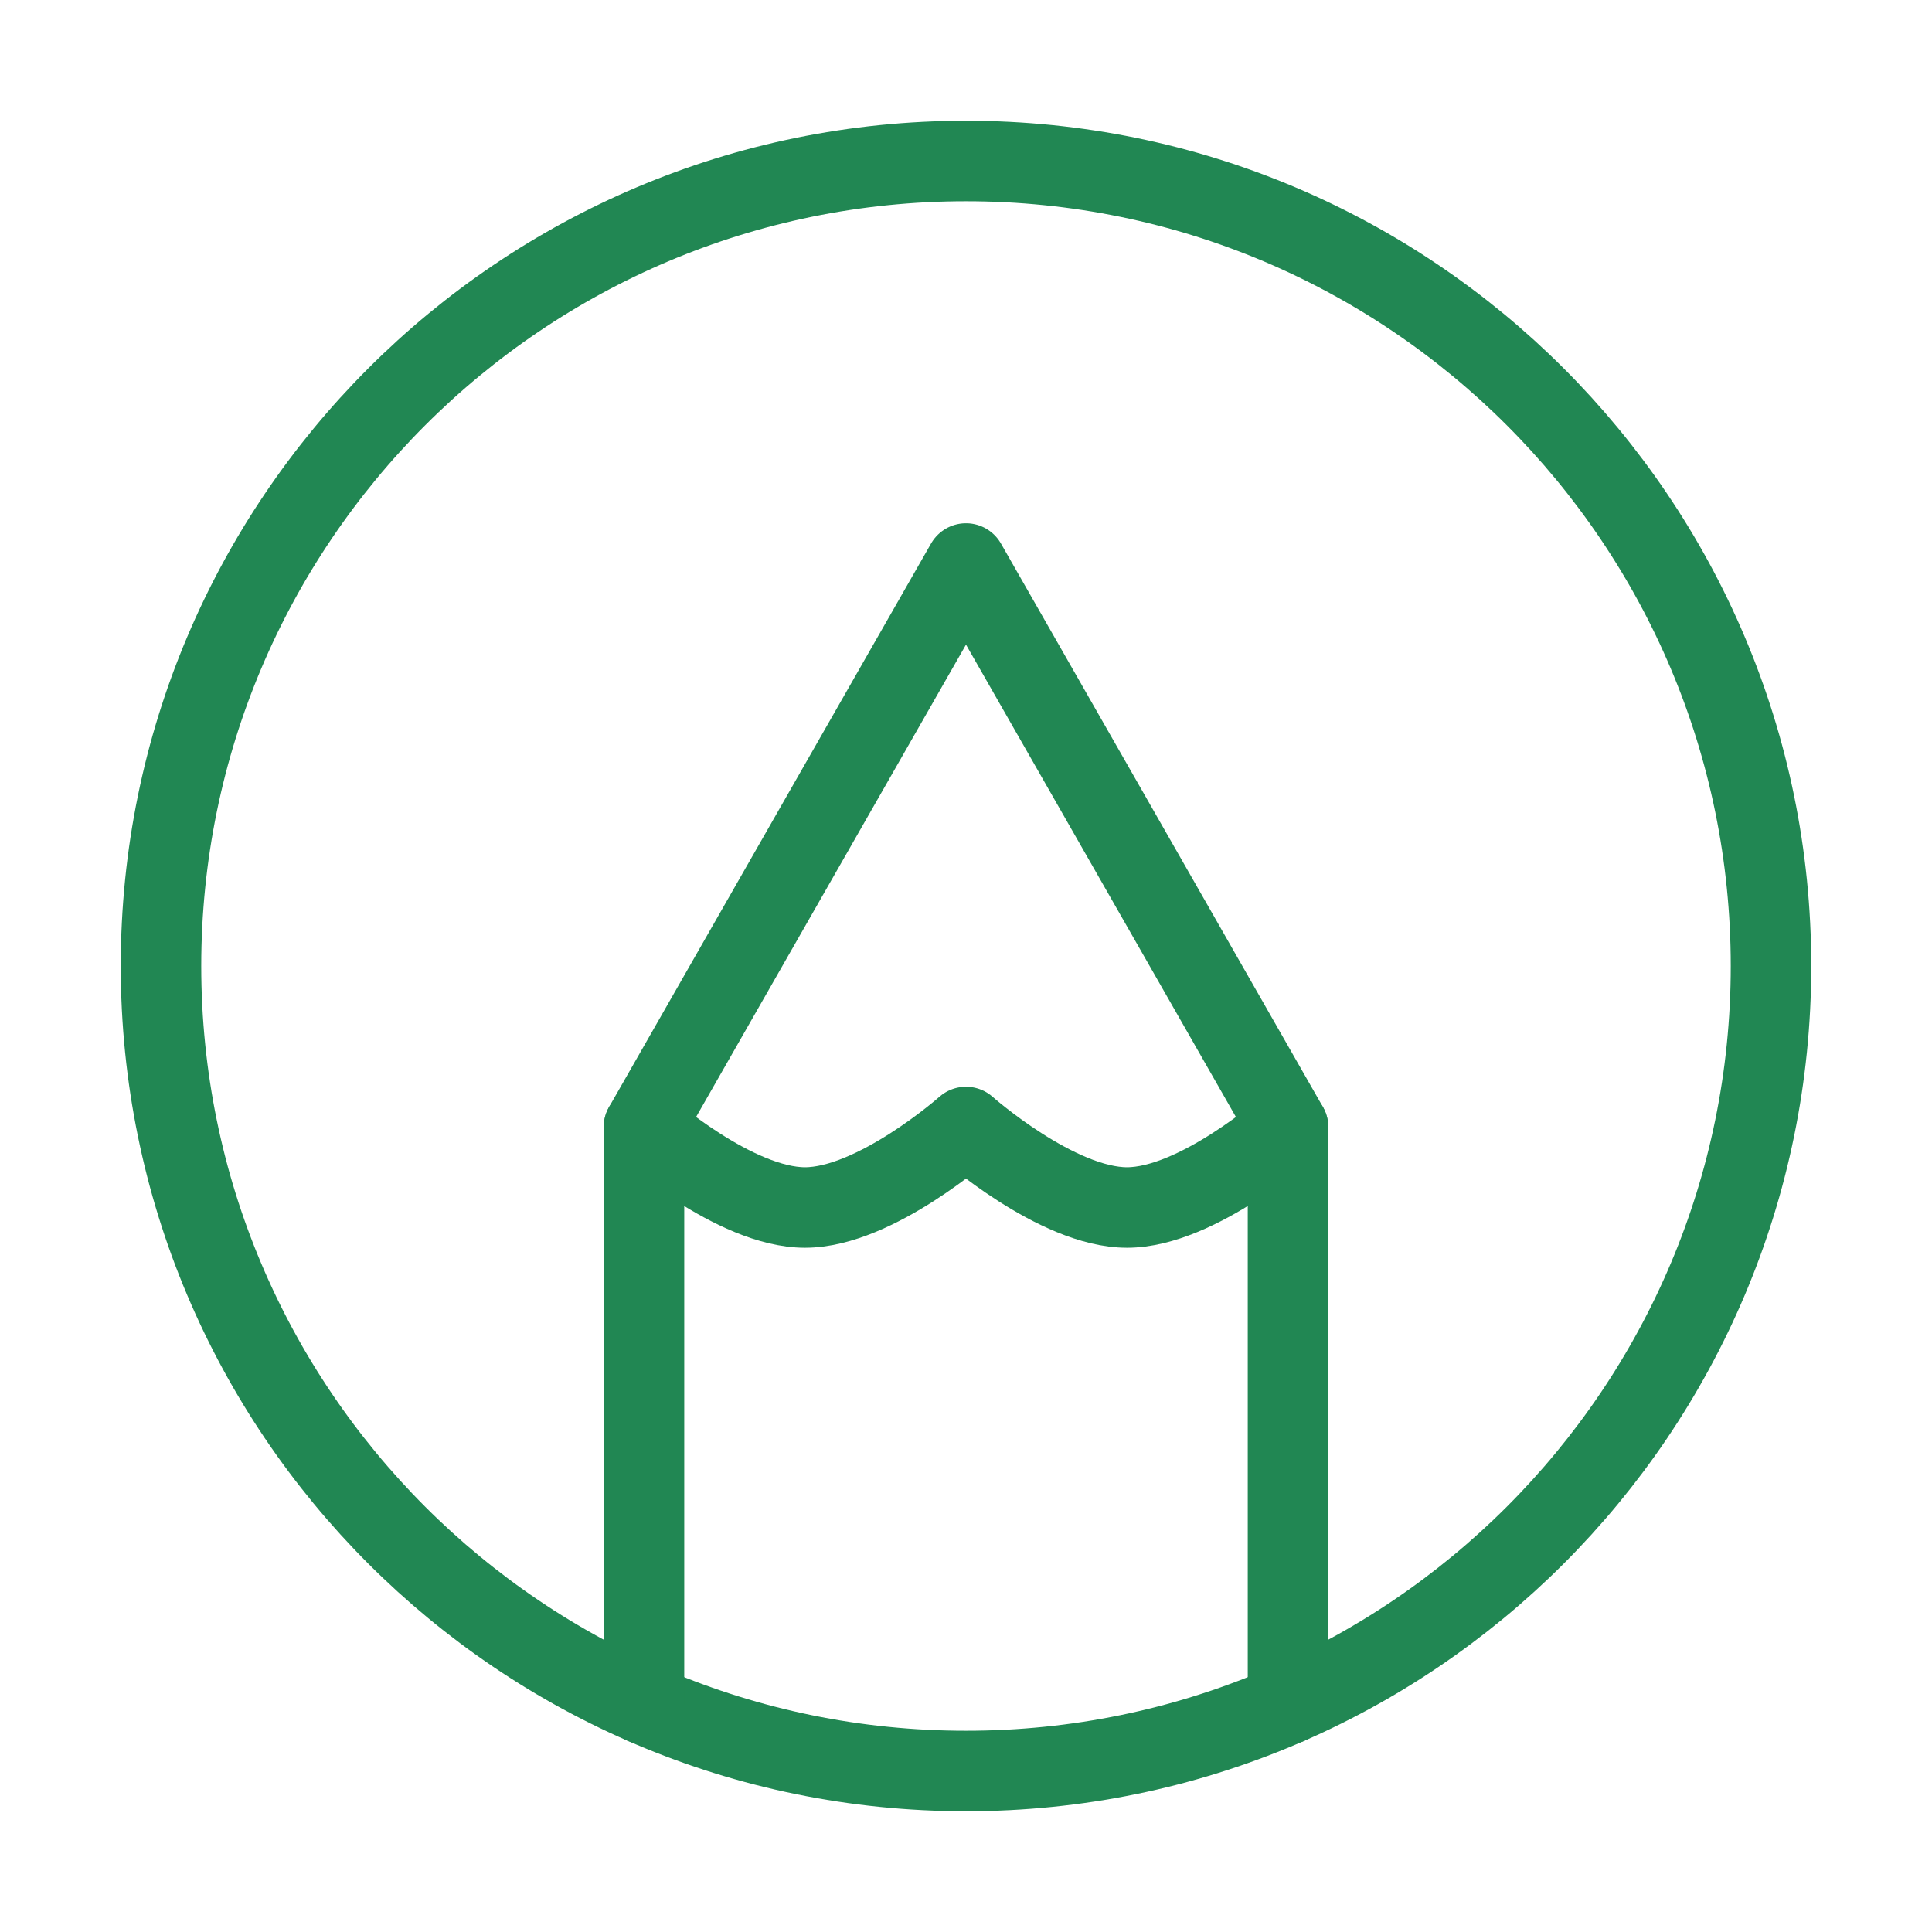
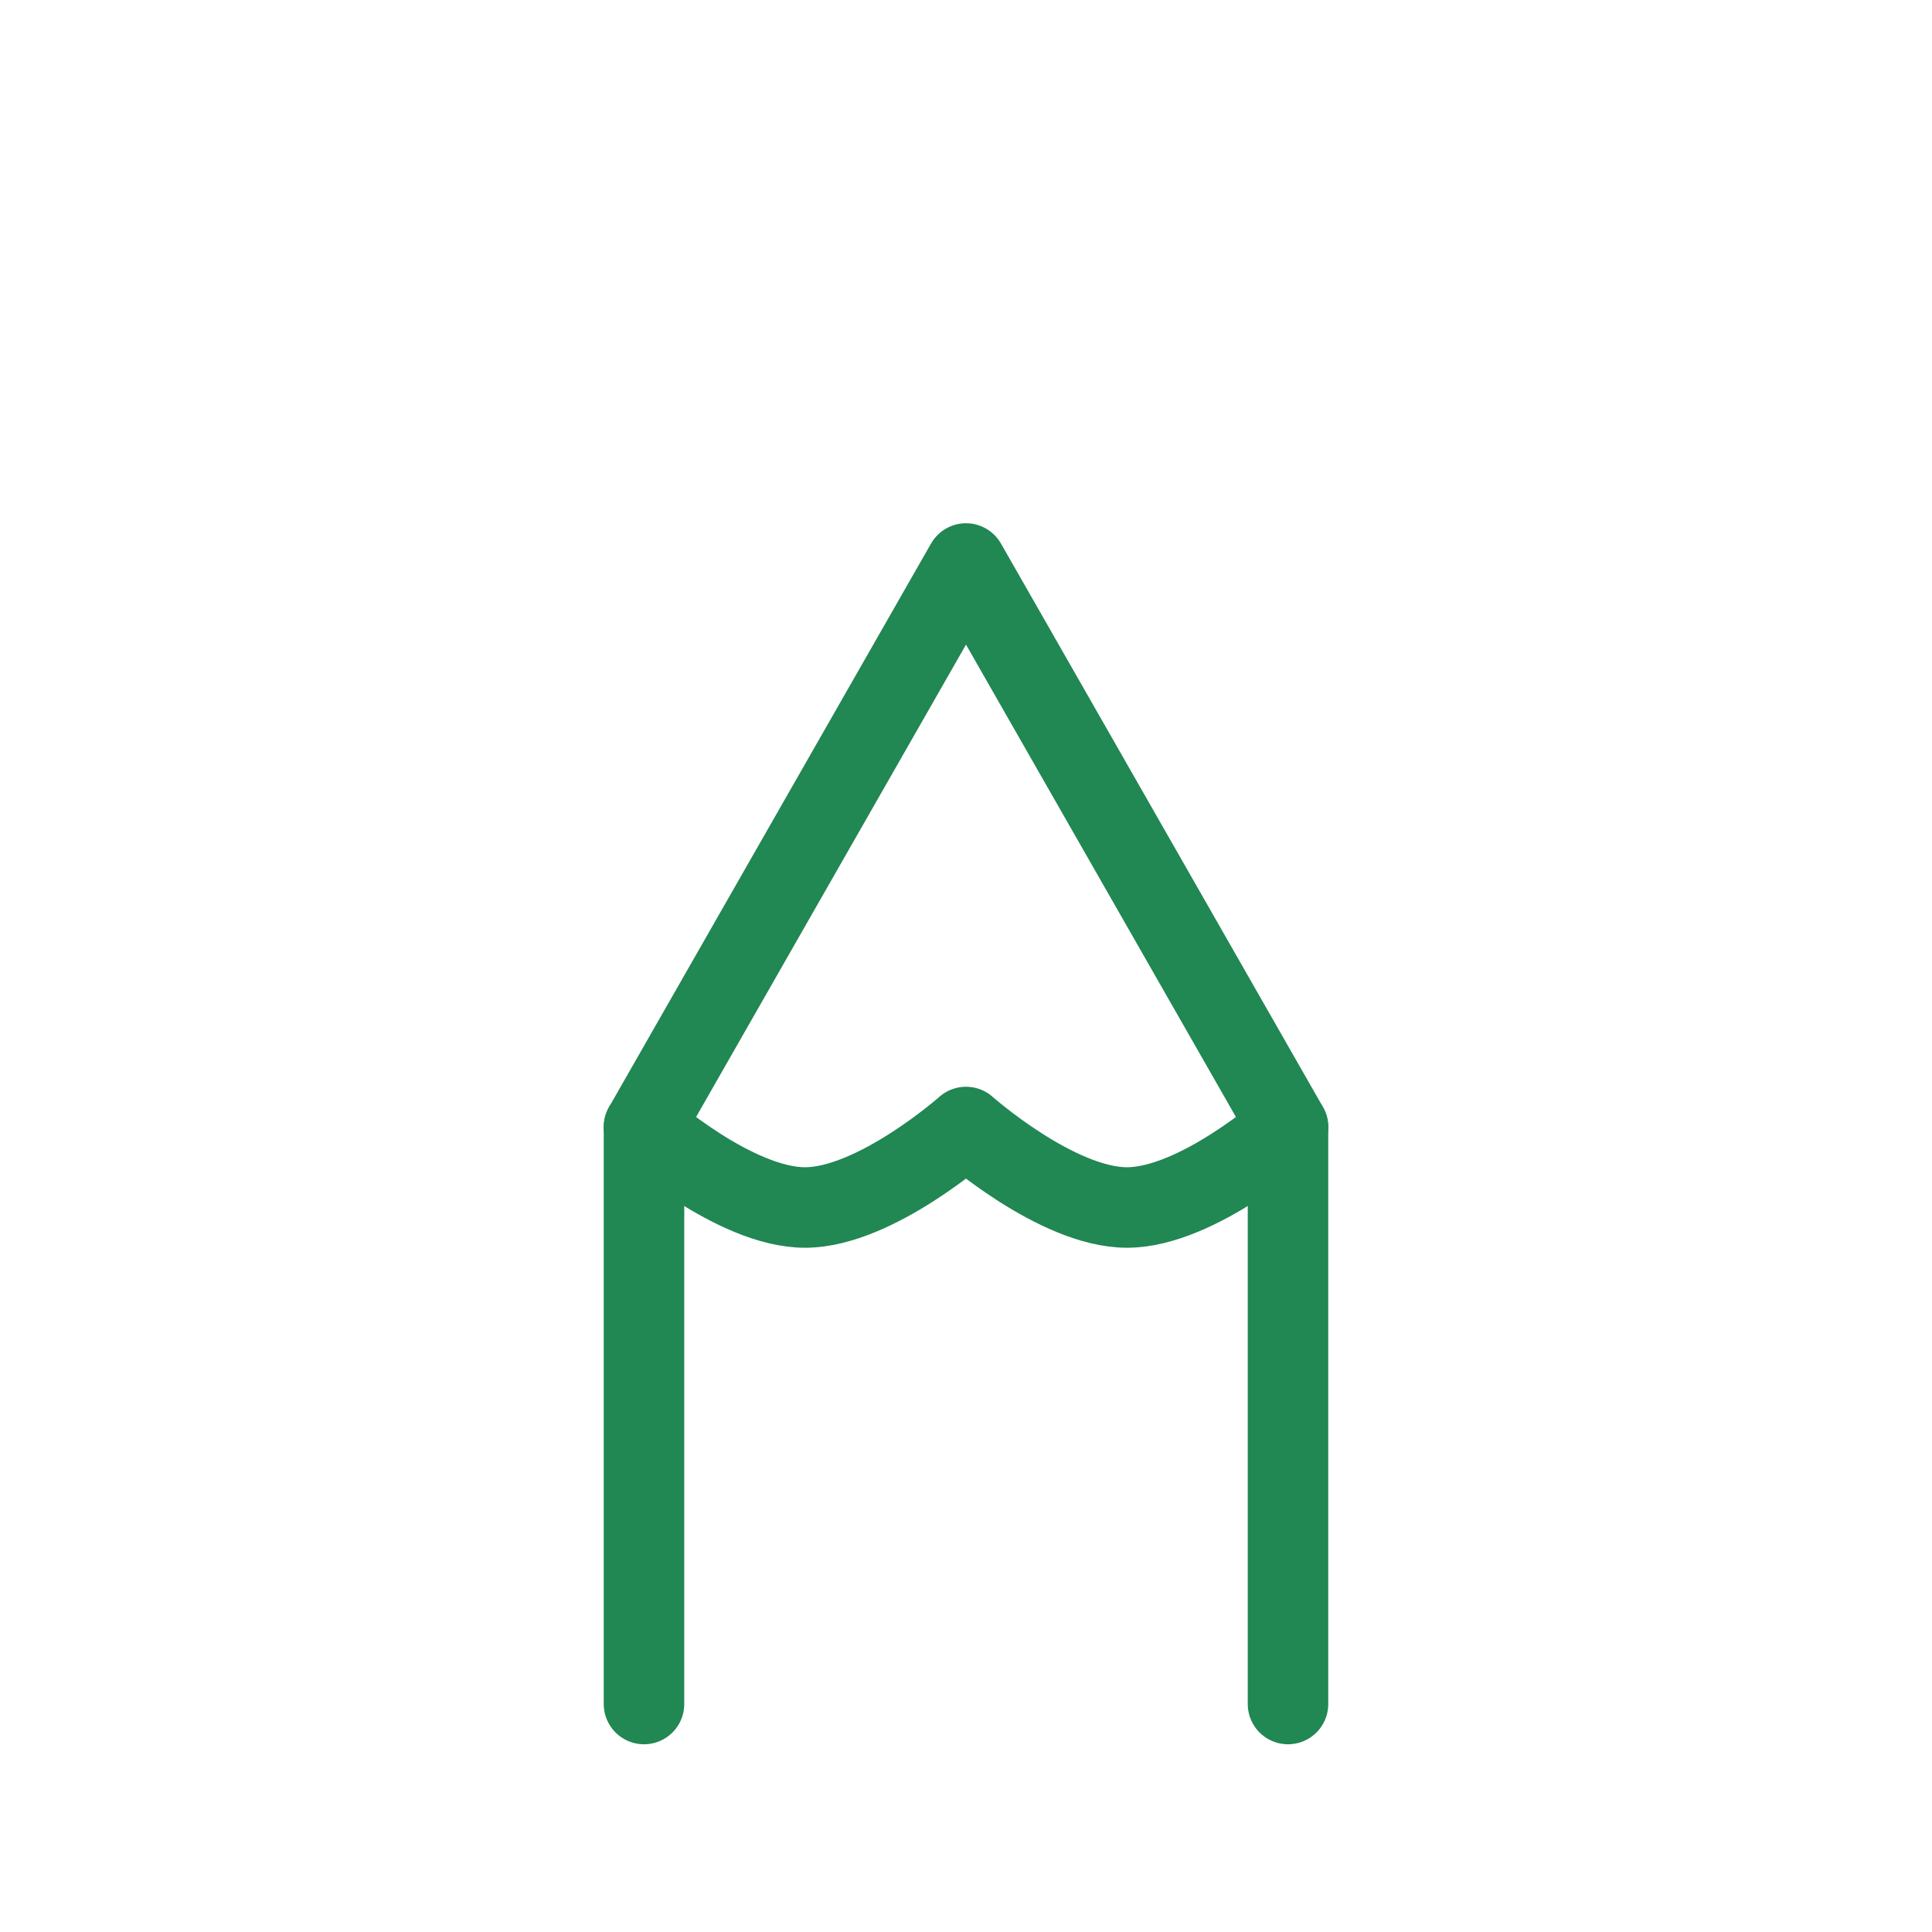
<svg xmlns="http://www.w3.org/2000/svg" fill="none" height="32" viewBox="0 0 24 24" width="32">
  <g stroke="#218753" stroke-linecap="round" stroke-linejoin="round">
-     <path d="m12 2c-5.523 0-10 4.477-10 10 0 5.523 4.477 10 10 10 5.523 0 10-4.477 10-10 0-5.523-4.477-10-10-10z" />
    <path d="m8 21.168v-7.168l4-7 4 7v7.168" />
    <path d="m8 14s1.127 1 2 1c.873 0 2-1 2-1s1.127 1 2 1 2-1 2-1" />
  </g>
</svg>